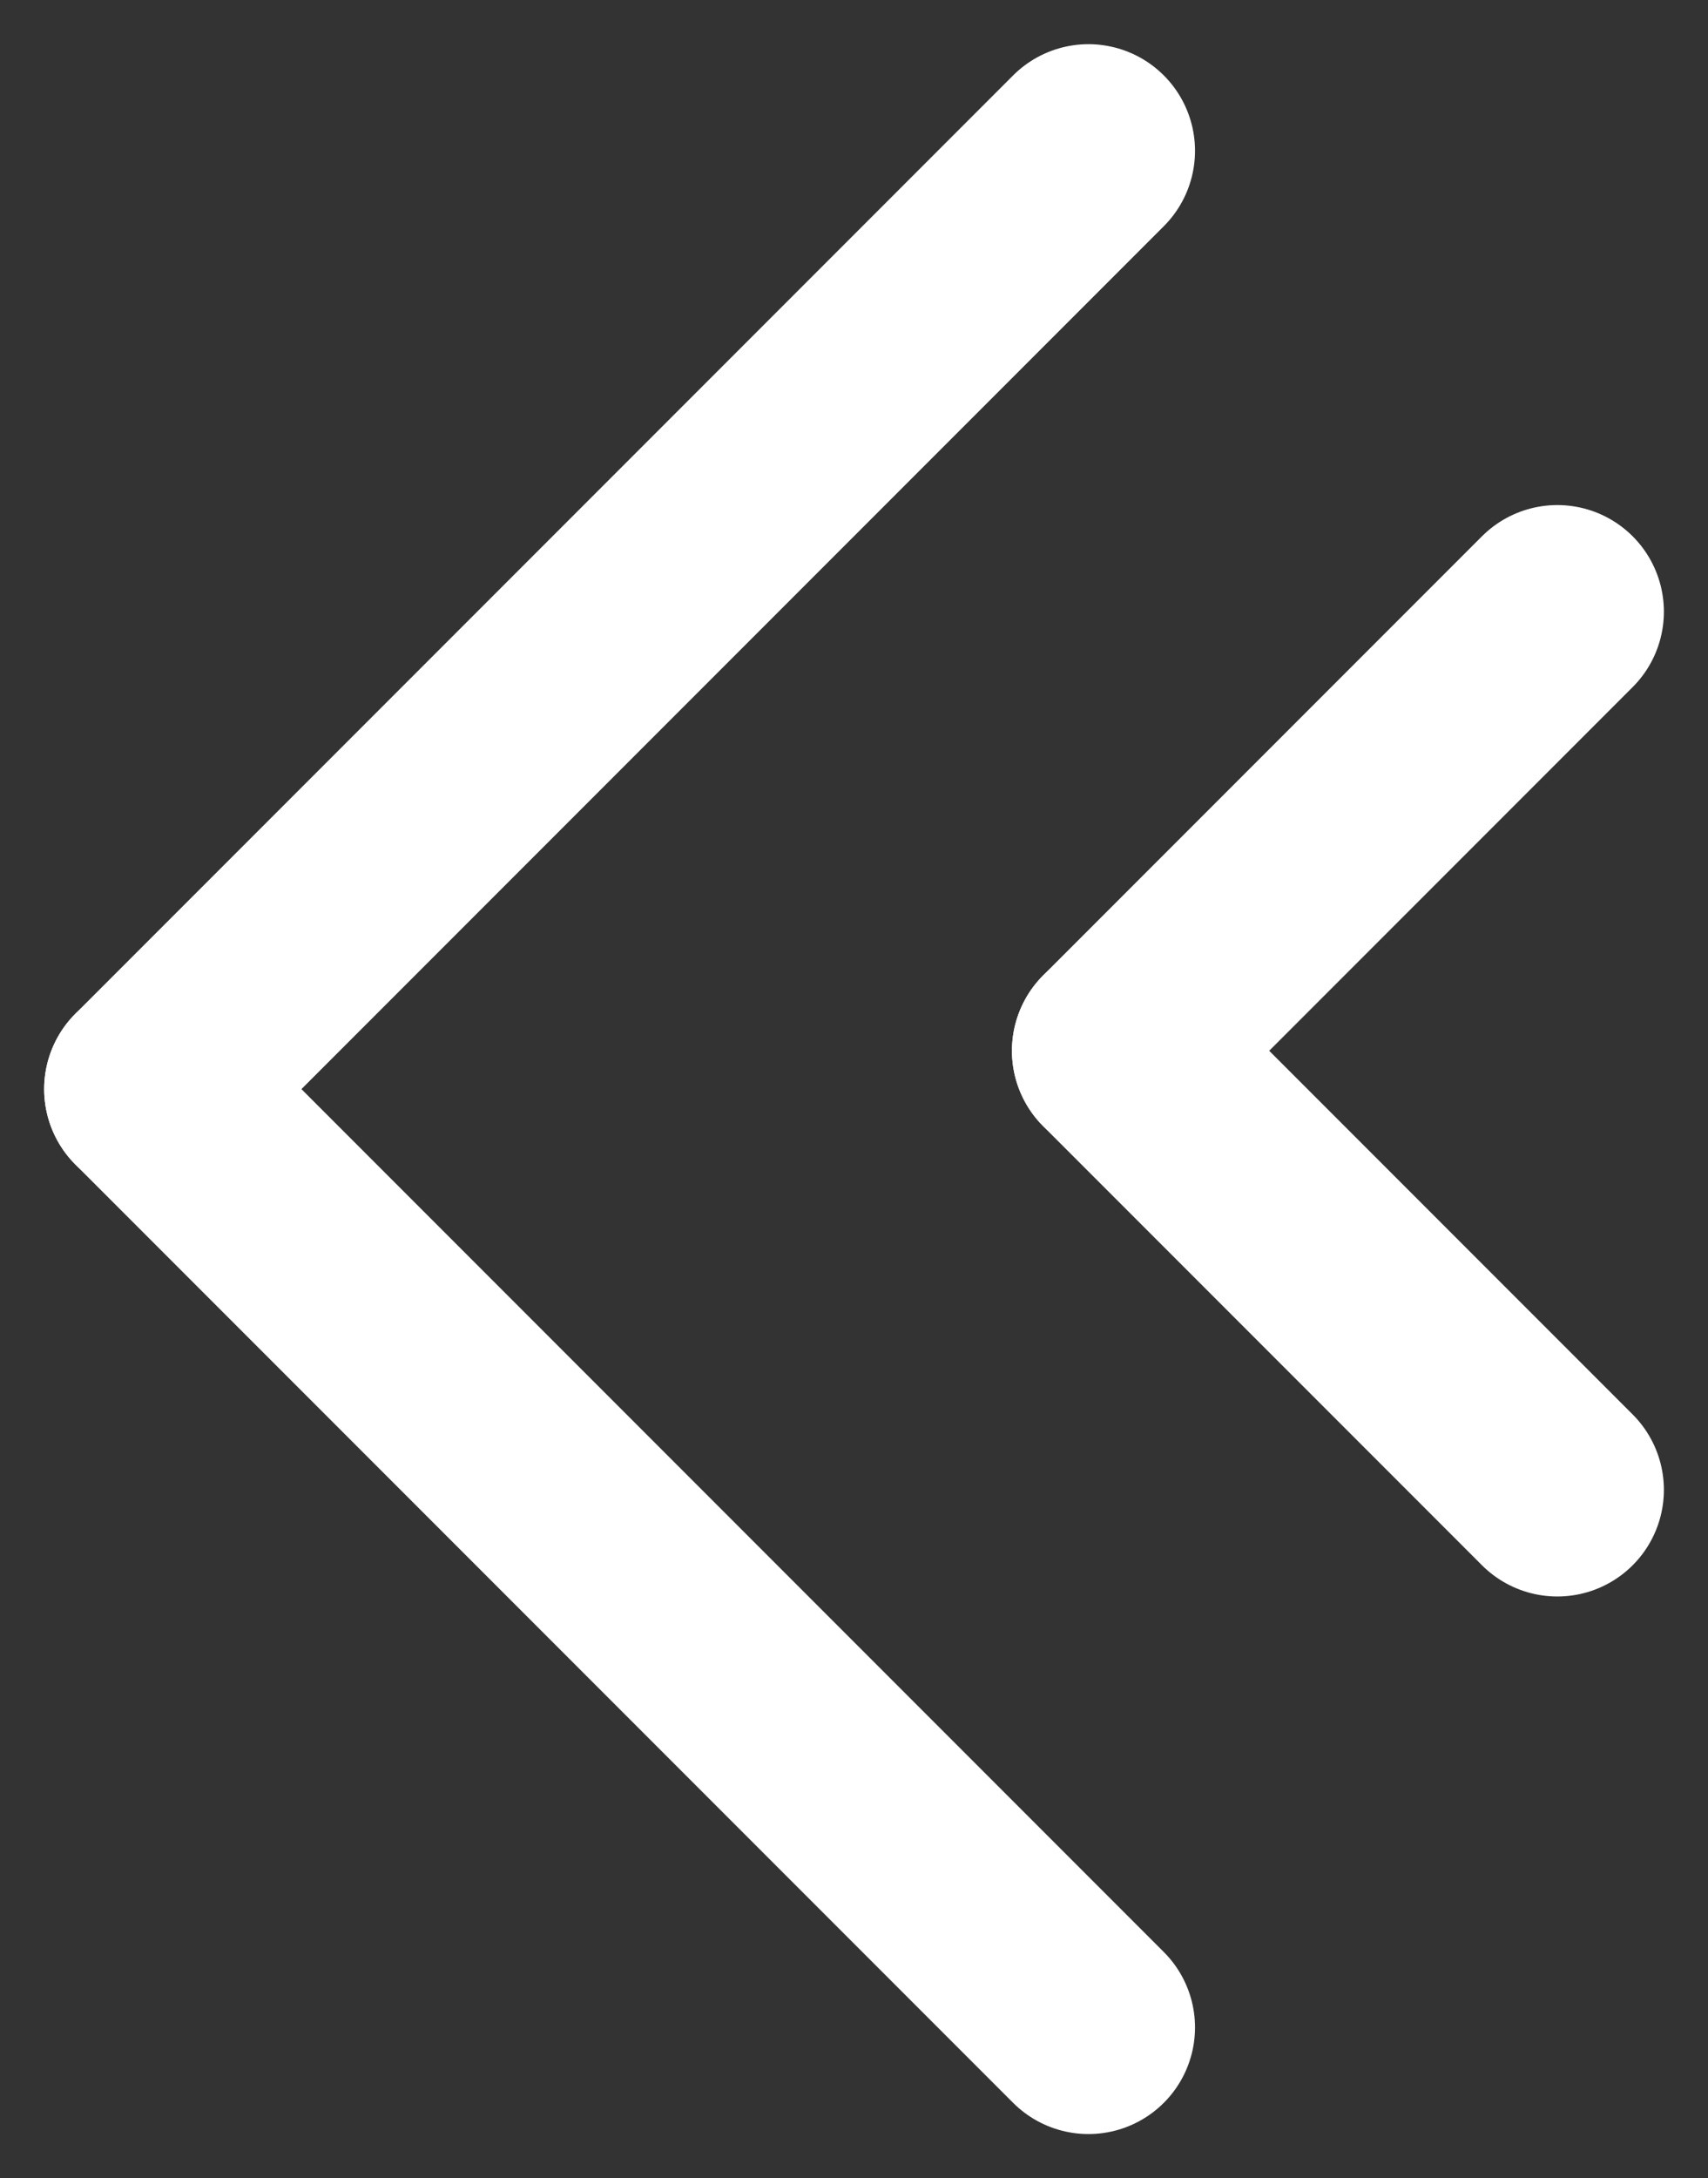
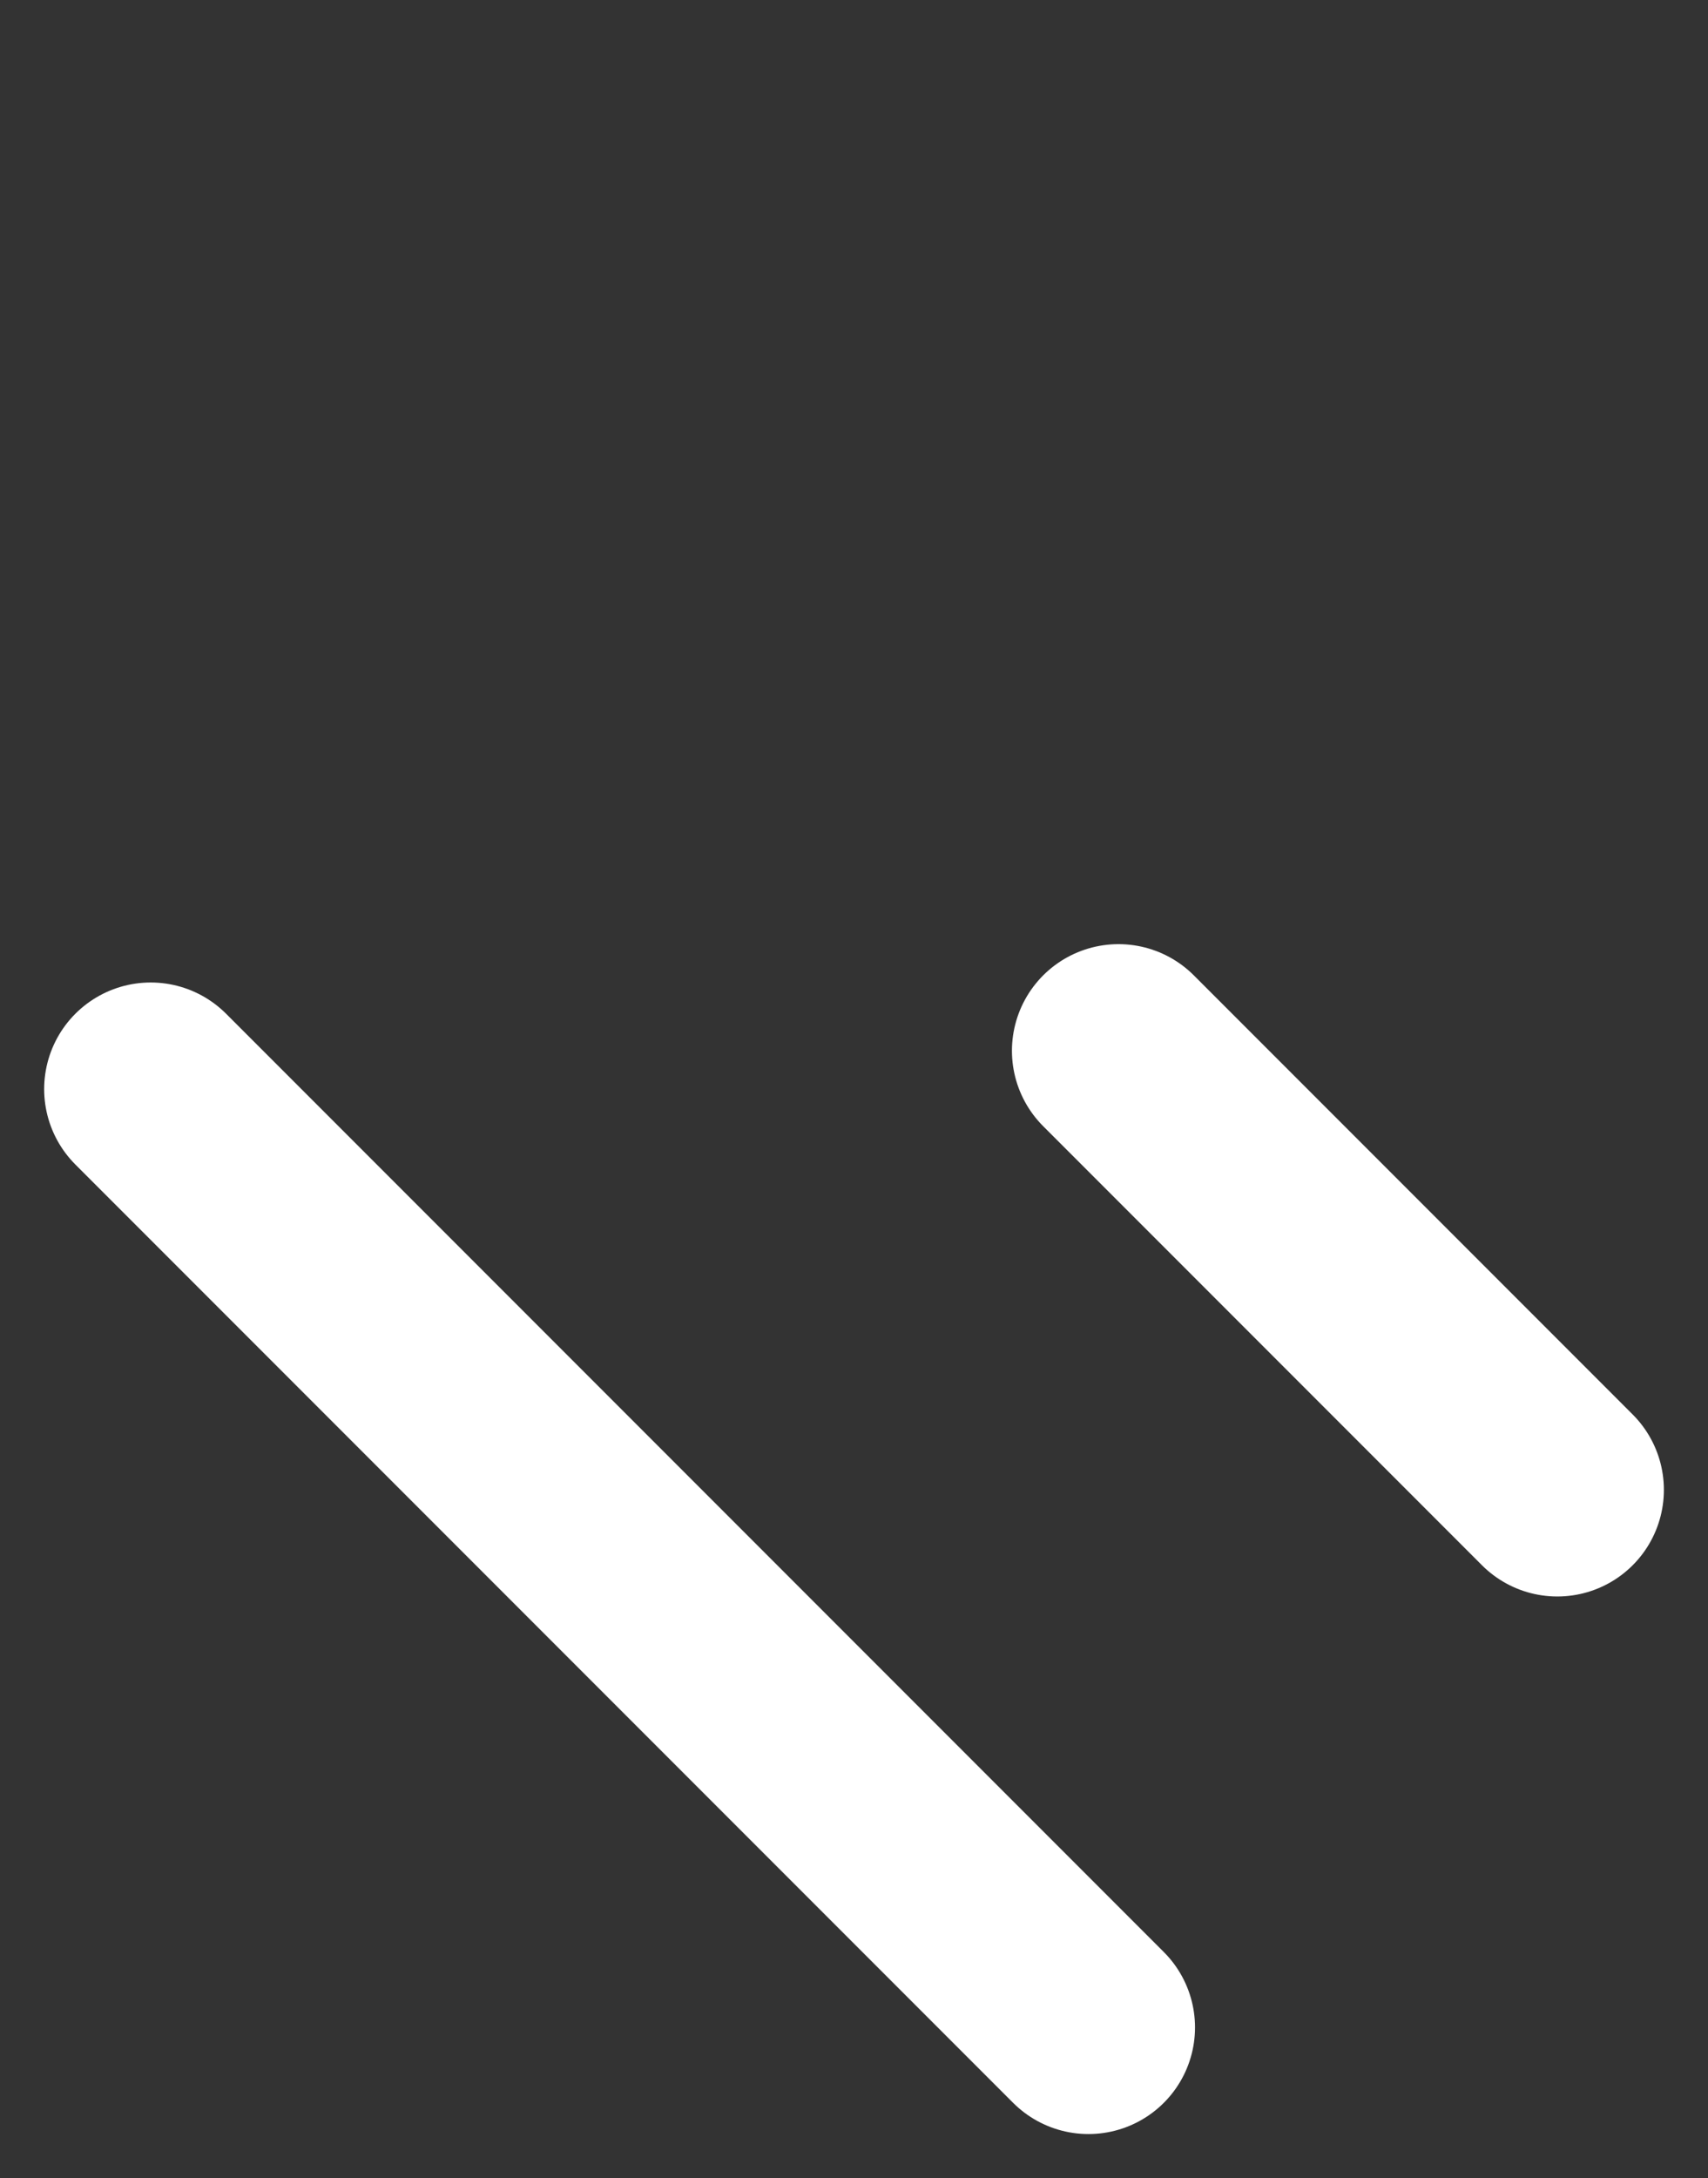
<svg xmlns="http://www.w3.org/2000/svg" width="40.071" height="51.071" viewBox="0 0 40.071 51.071">
  <rect x="0" y="0" width="40.071" height="51.071" fill="#333333" stroke="none" />
  <g transform="translate(3.536 3.536)">
    <g transform="translate(0)">
-       <line x1="22" y2="22" fill="none" stroke="#fff" stroke-linecap="round" stroke-width="5" />
      <line x2="22" y2="22" transform="translate(0 22)" fill="none" stroke="#fff" stroke-linecap="round" stroke-width="5" />
    </g>
    <g transform="translate(22.705 10.806)">
-       <line x1="10.295" y2="10.295" fill="none" stroke="#fff" stroke-linecap="round" stroke-width="5" />
      <line x2="10.295" y2="10.295" transform="translate(0 10.295)" fill="none" stroke="#fff" stroke-linecap="round" stroke-width="5" />
    </g>
  </g>
</svg>